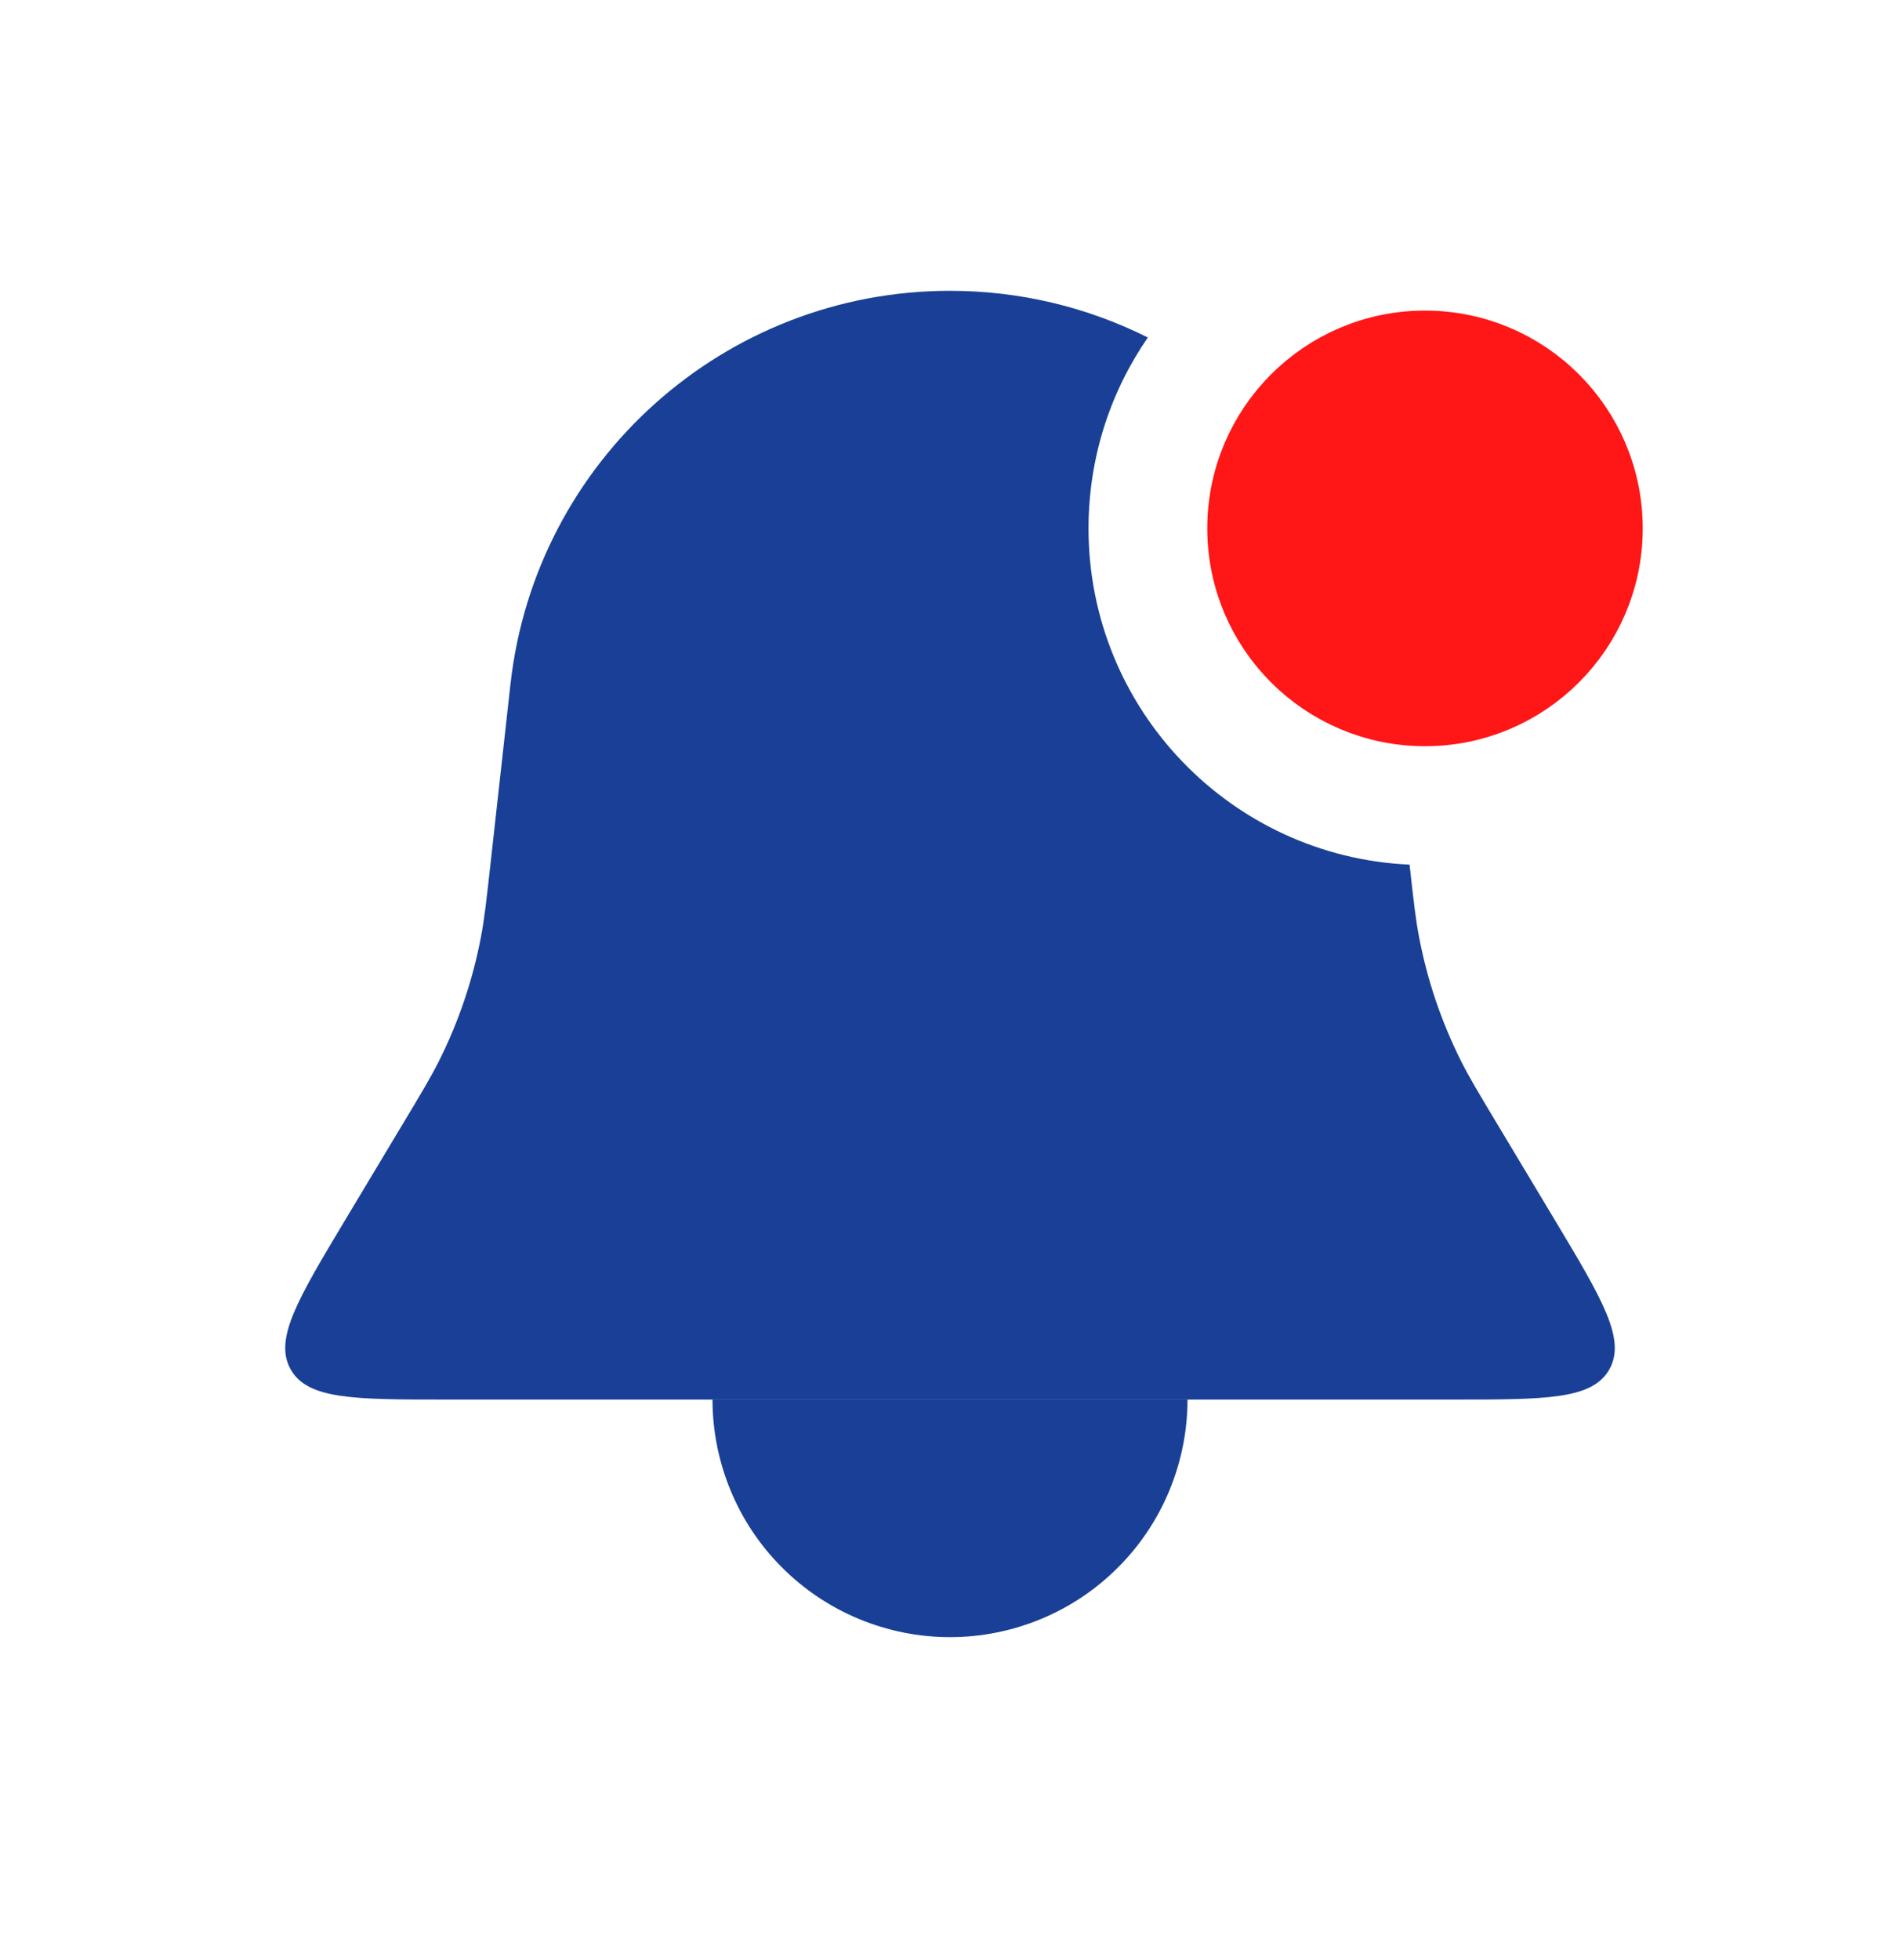
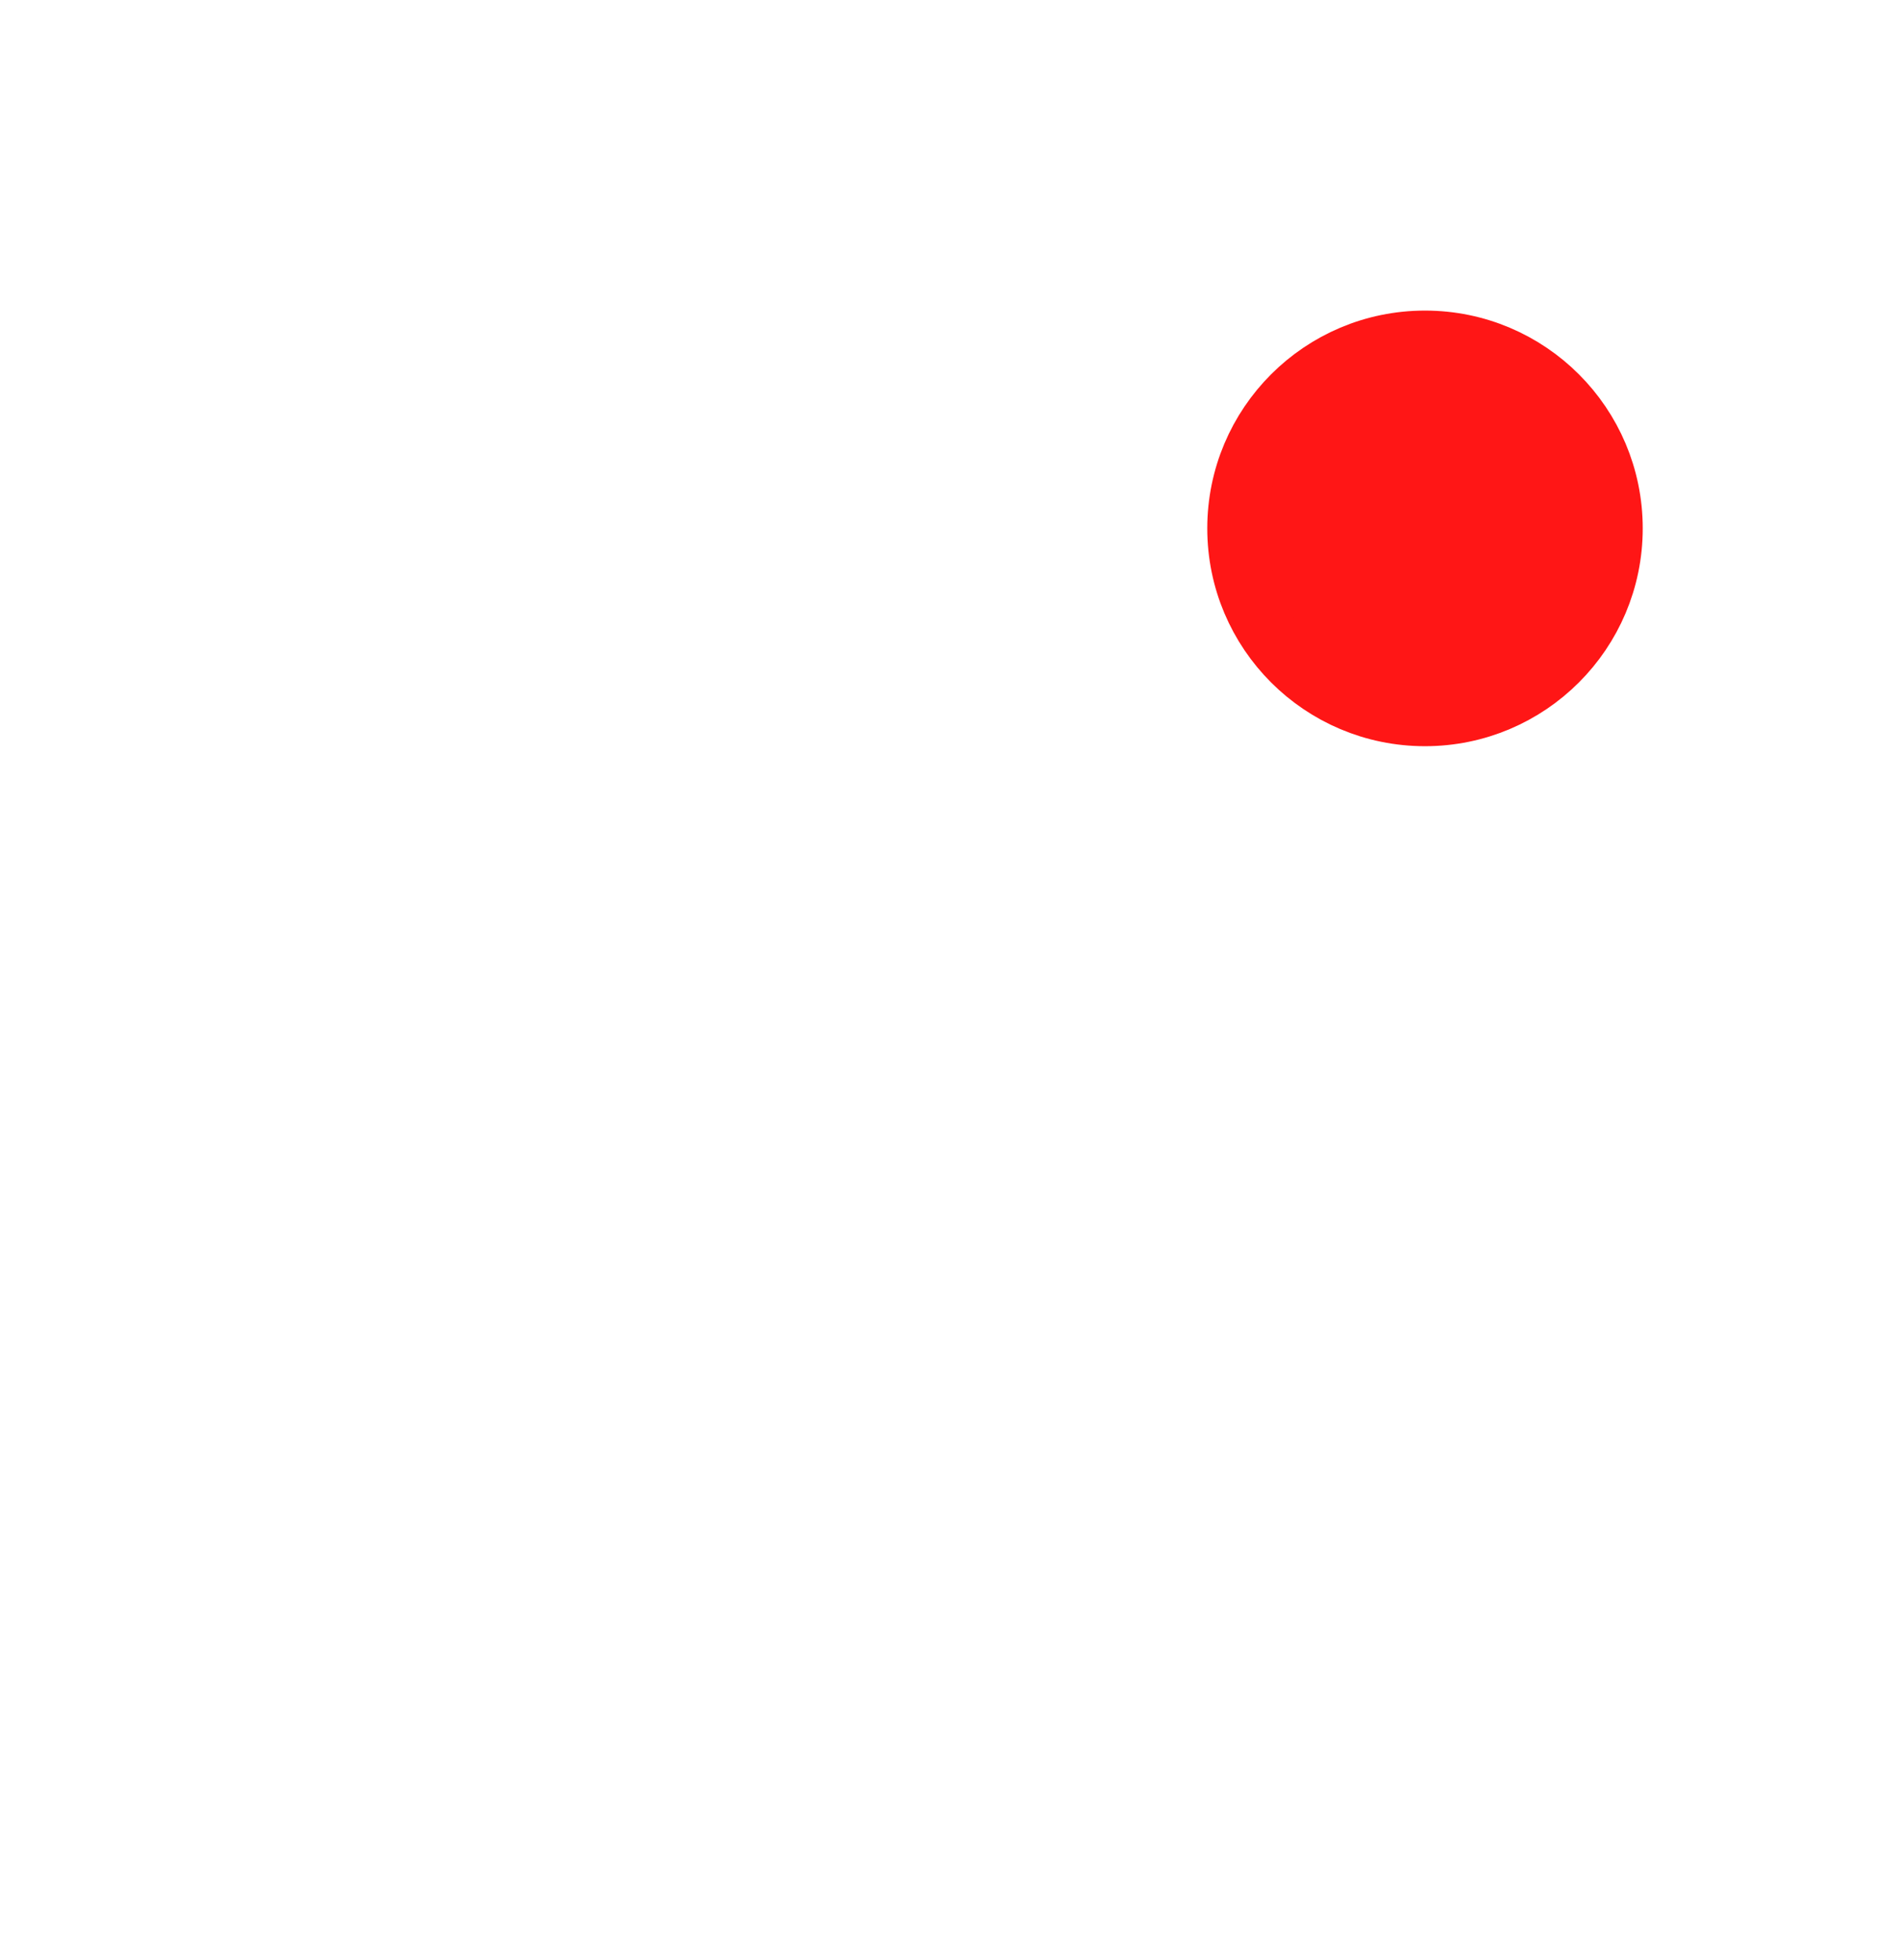
<svg xmlns="http://www.w3.org/2000/svg" width="32" height="33" viewBox="0 0 32 33" fill="none">
-   <path fill-rule="evenodd" clip-rule="evenodd" d="M19.332 5.682C18.326 5.178 17.193 4.896 16 4.896C12.205 4.896 9.016 7.75 8.597 11.522L8.261 14.544C8.193 15.158 8.159 15.465 8.102 15.765C7.965 16.492 7.727 17.196 7.396 17.858C7.259 18.131 7.1 18.396 6.782 18.926L5.817 20.534C5.012 21.877 4.609 22.548 4.896 23.056C5.183 23.563 5.966 23.563 7.532 23.563H24.468C26.034 23.563 26.817 23.563 27.104 23.056C27.391 22.548 26.988 21.877 26.183 20.534L25.218 18.926L25.218 18.926C24.9 18.396 24.741 18.131 24.604 17.858C24.273 17.196 24.035 16.492 23.898 15.765C23.841 15.467 23.807 15.162 23.74 14.557C20.731 14.421 18.333 11.939 18.333 8.896C18.333 7.703 18.702 6.595 19.332 5.682ZM21.699 7.548C22.614 8.635 23.227 9.991 23.4 11.495C22.216 11.223 21.333 10.163 21.333 8.896C21.333 8.404 21.466 7.944 21.699 7.548Z" fill="#194096" />
-   <path d="M12 23.563C12 24.088 12.104 24.608 12.305 25.094C12.505 25.579 12.8 26.02 13.172 26.391C13.543 26.763 13.984 27.057 14.469 27.258C14.955 27.459 15.475 27.563 16 27.563C16.525 27.563 17.045 27.459 17.531 27.258C18.016 27.057 18.457 26.763 18.828 26.391C19.2 26.02 19.494 25.579 19.695 25.094C19.896 24.608 20 24.088 20 23.563L16 23.563H12Z" fill="#194096" />
  <circle cx="24" cy="8.896" r="3.167" fill="#FF1616" stroke="#FF1616" />
</svg>